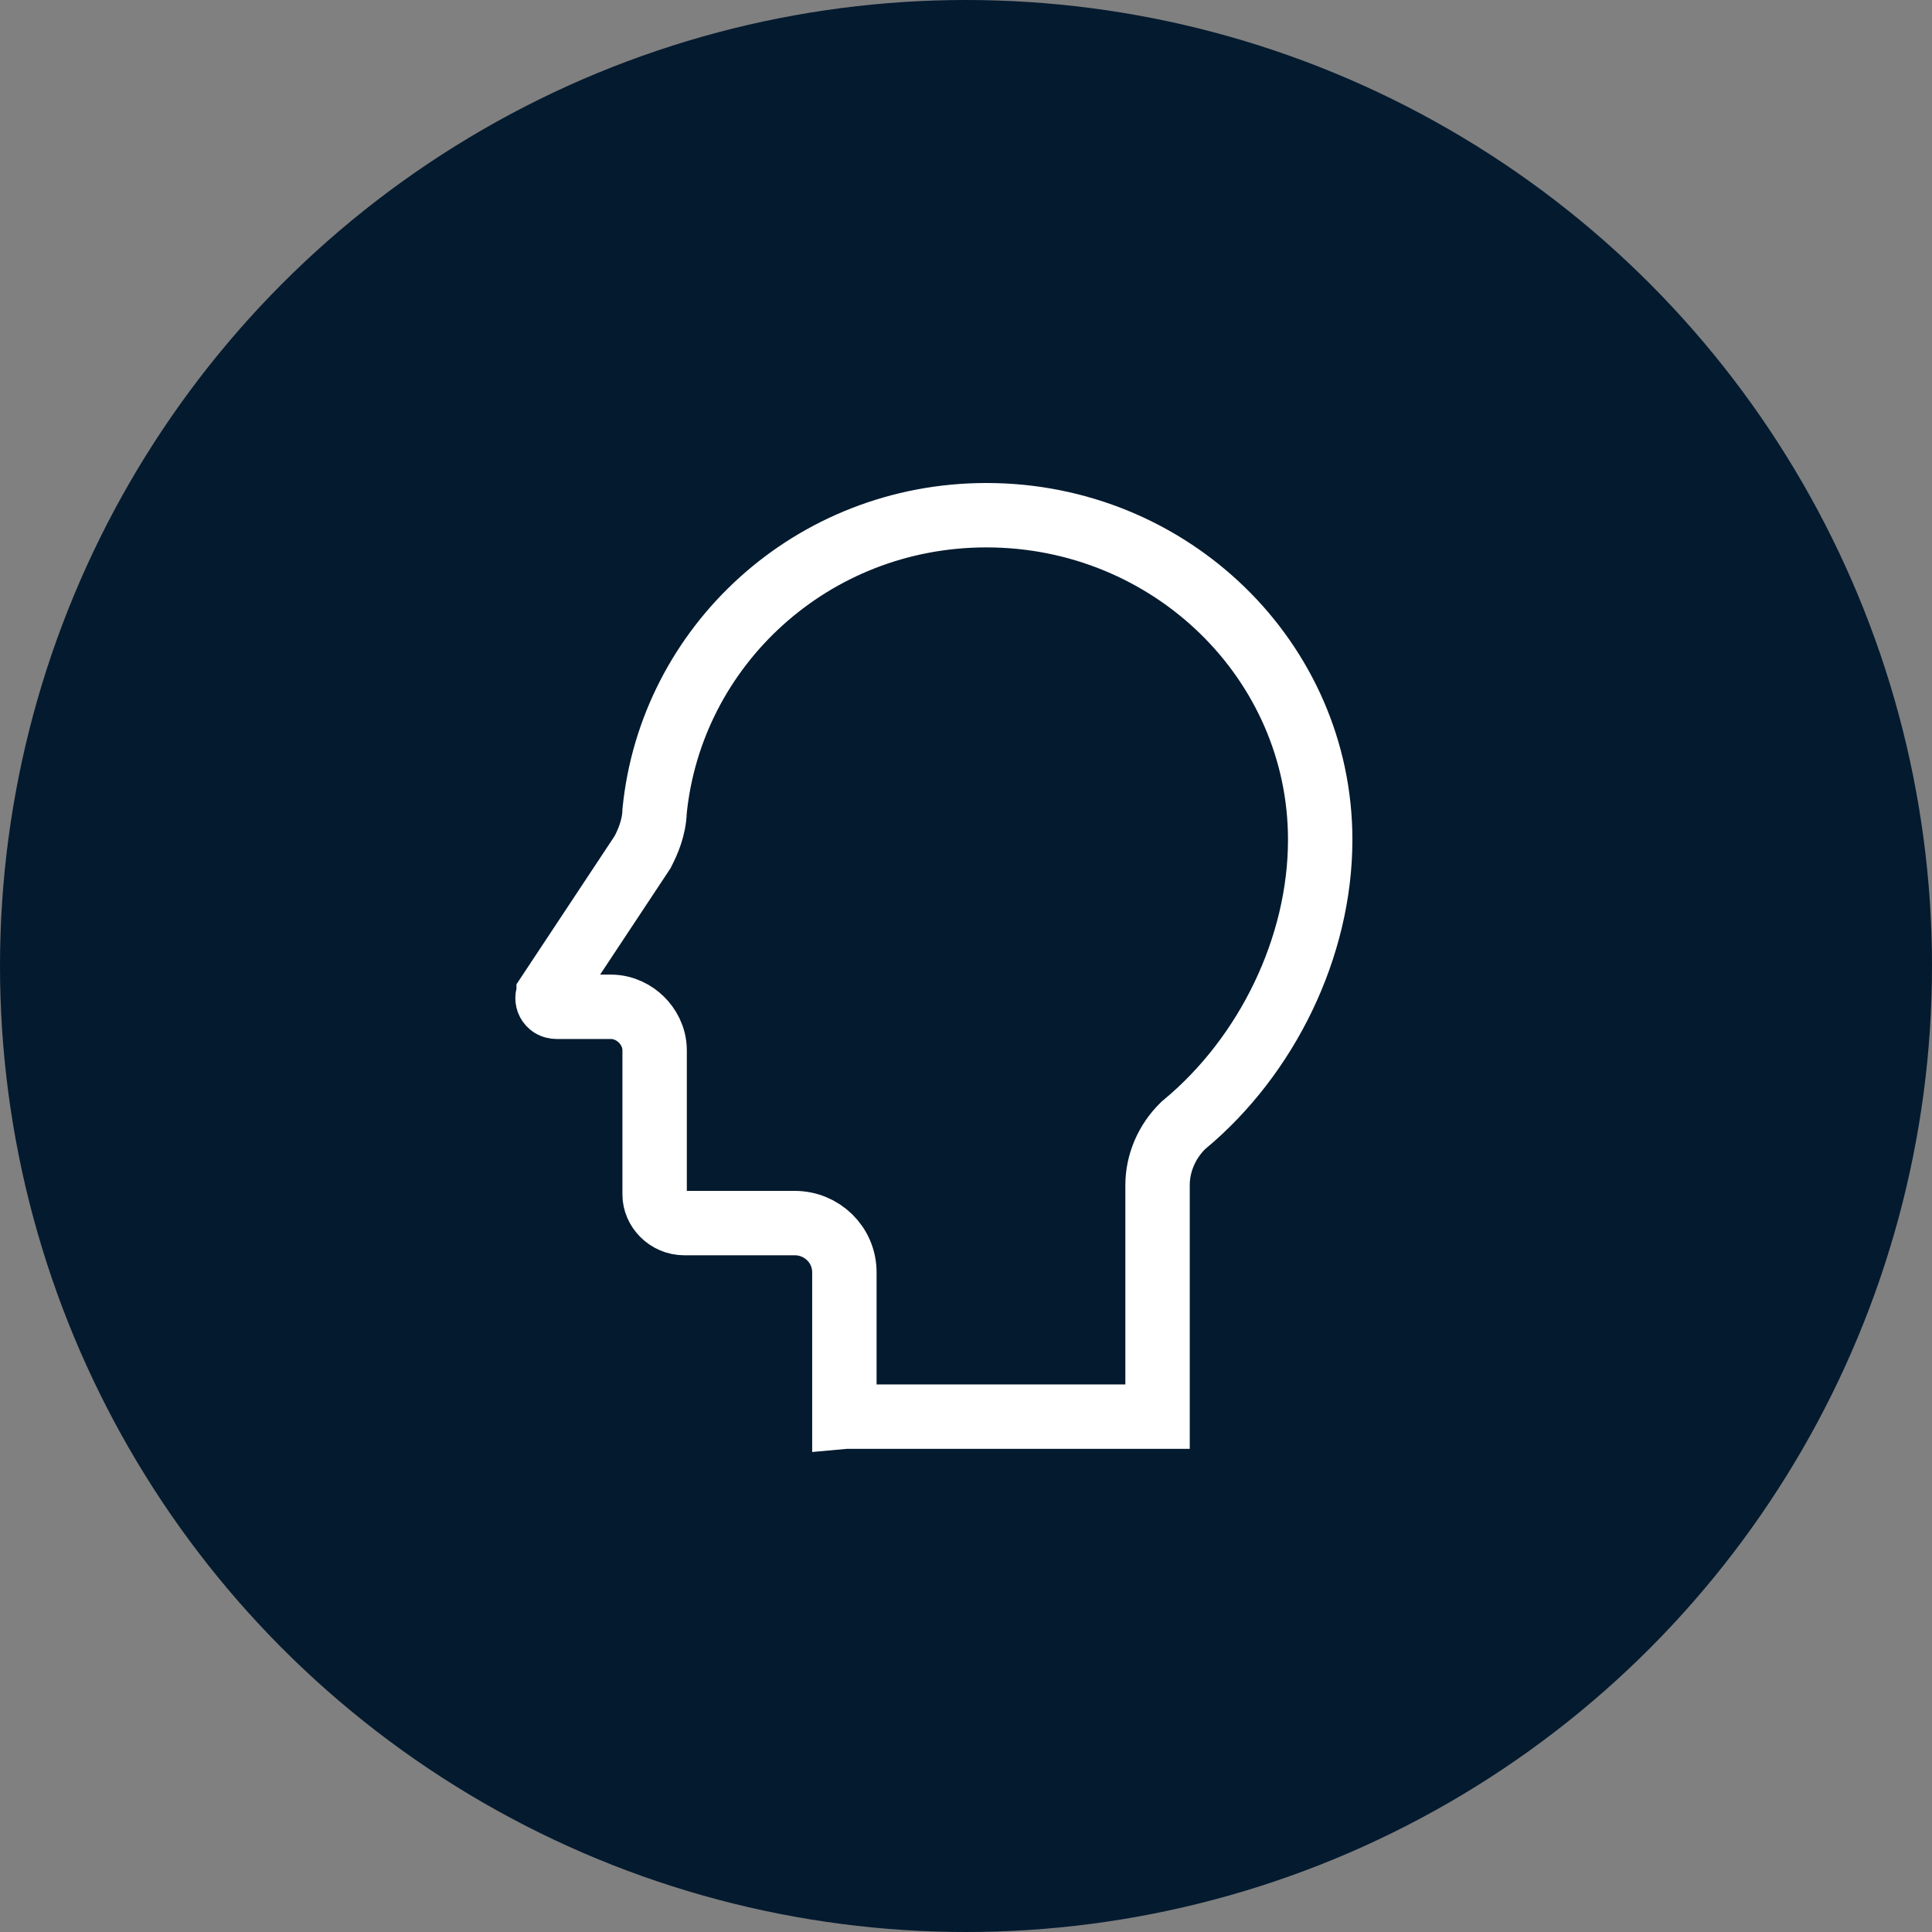
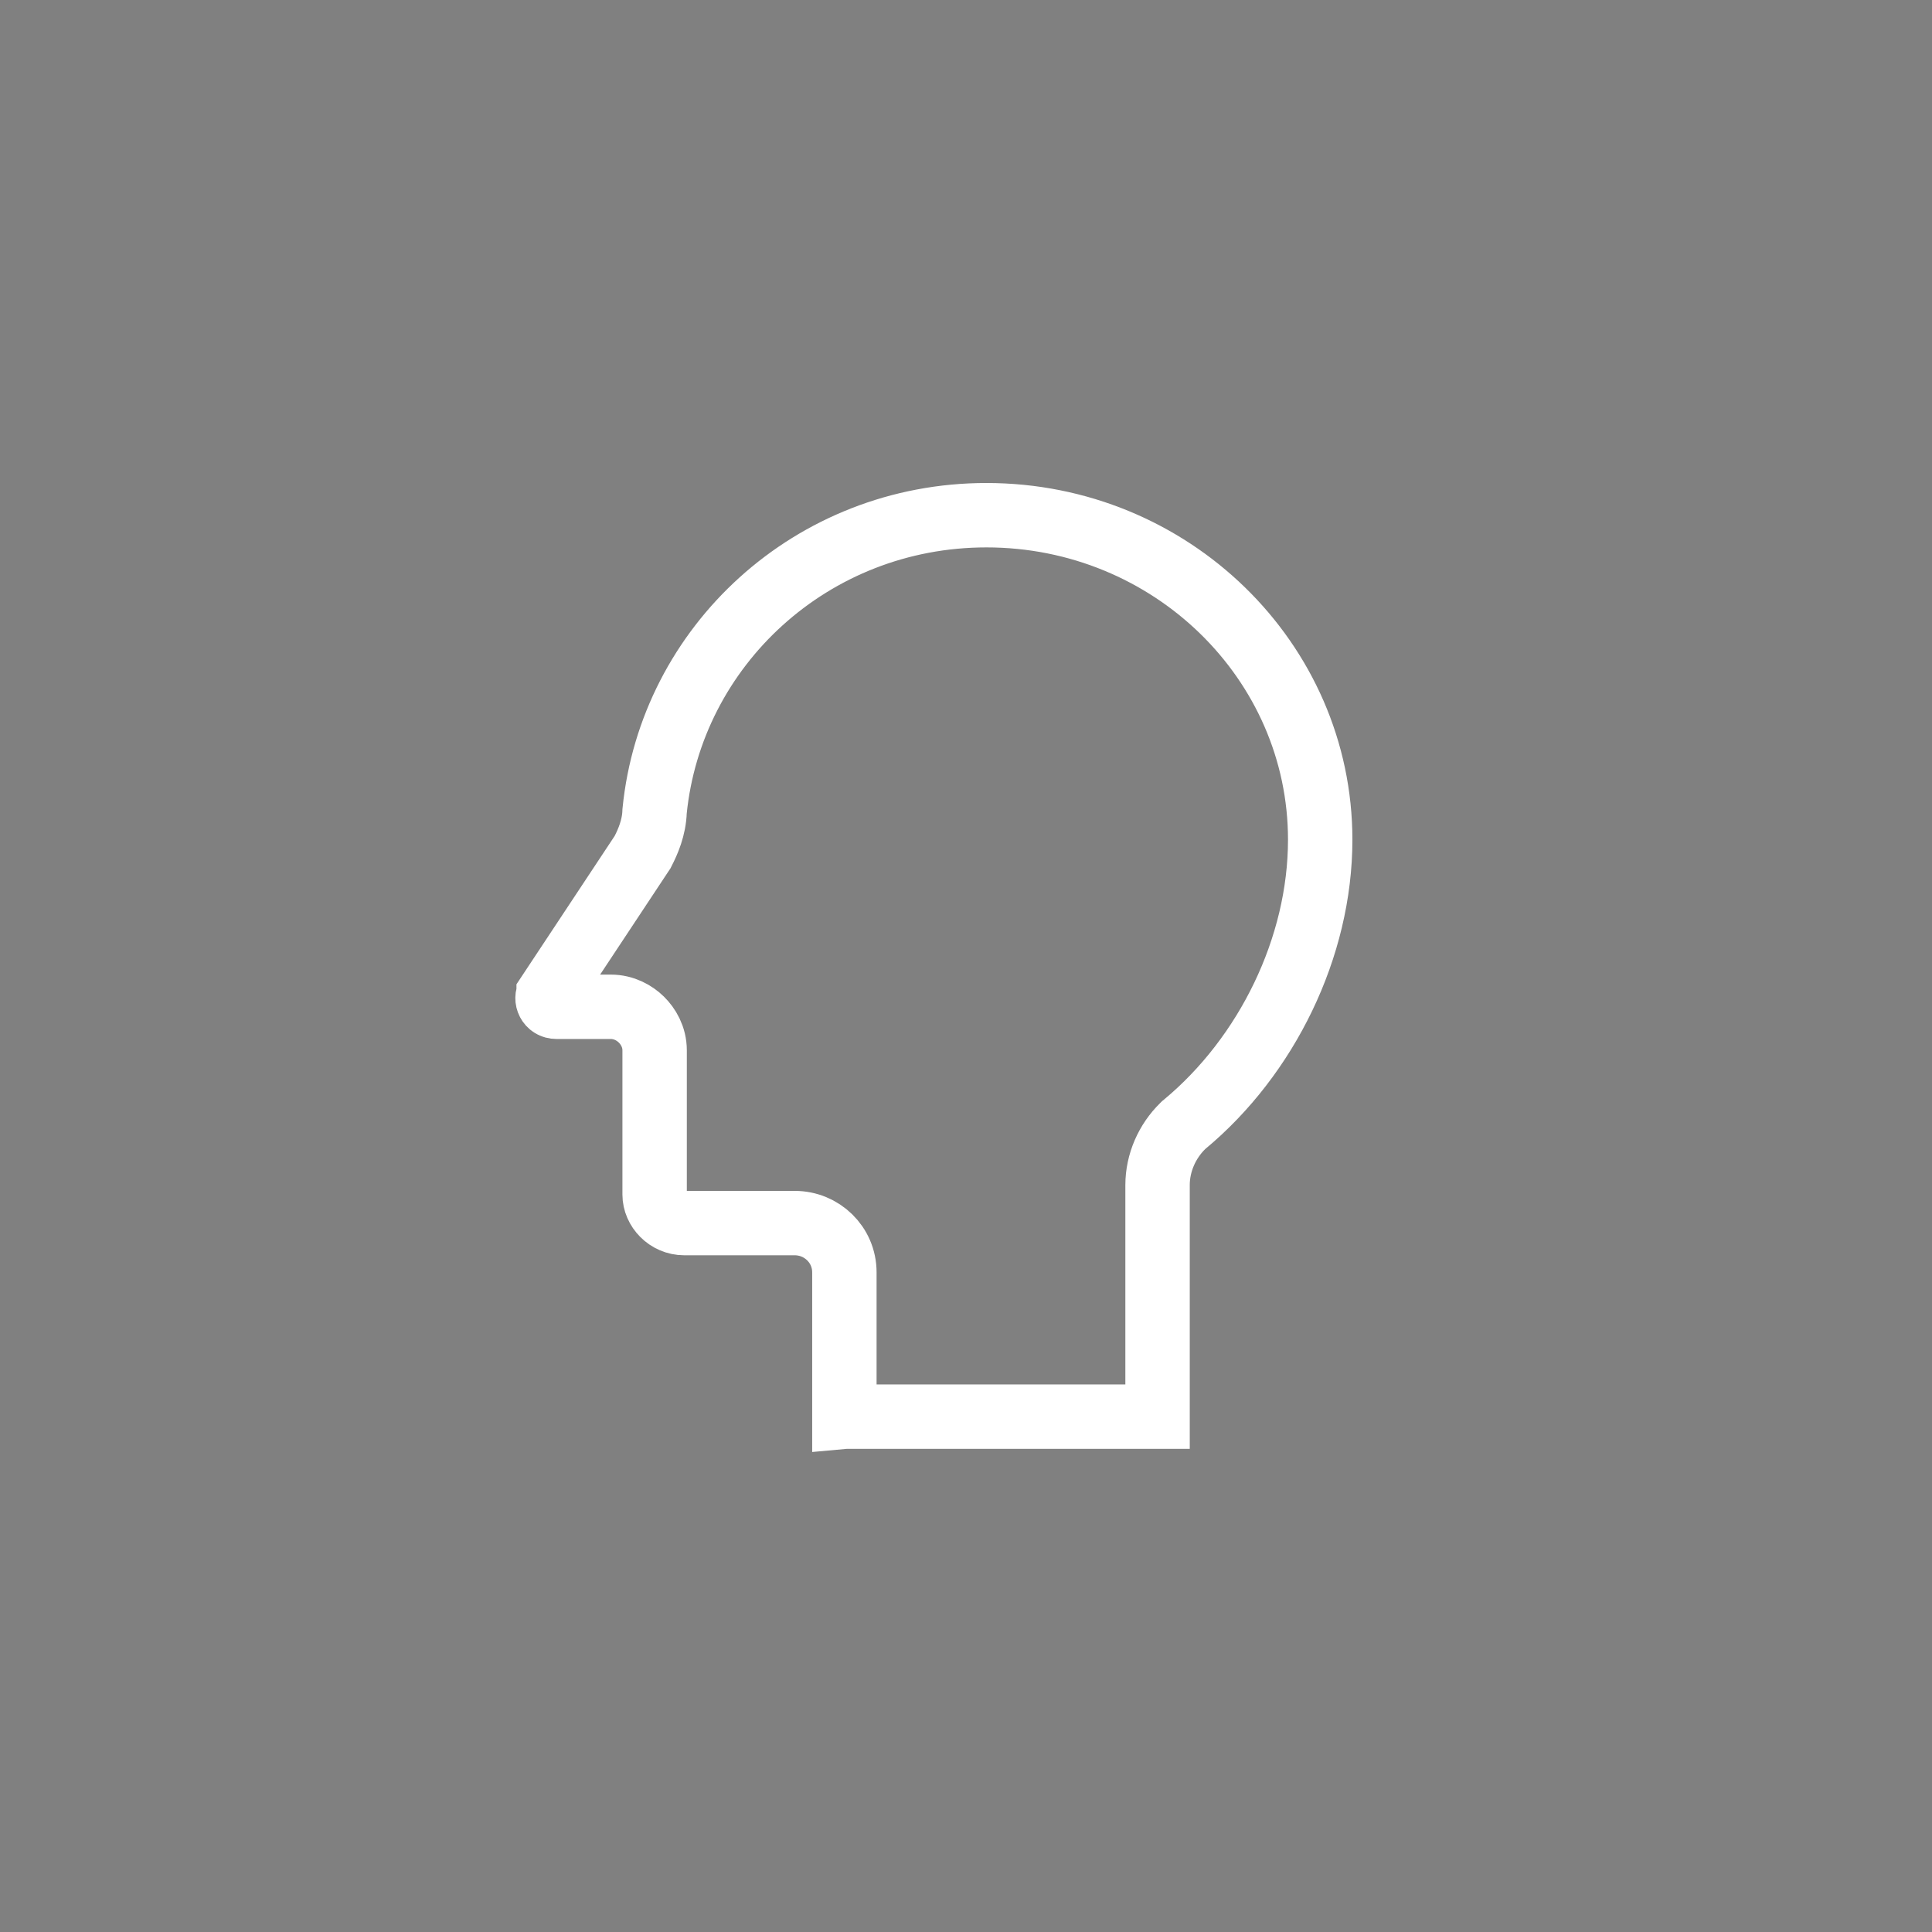
<svg xmlns="http://www.w3.org/2000/svg" width="60" height="60" viewBox="0 0 60 60" fill="none">
  <rect x="0" y="0" width="60" height="60" fill="#808080" stroke="none" />
-   <circle cx="30" cy="30" r="30" fill="#041A2F" />
  <path d="M36.791 34.915L36.759 34.941L36.73 34.97C36.248 35.443 35.949 36.108 35.949 36.804C35.949 36.804 35.949 36.804 35.949 36.804L35.949 43.993V43.993C35.949 43.994 35.949 43.995 35.949 43.995L26.305 43.995H26.256L26.223 43.998C26.223 43.997 26.223 43.995 26.223 43.993V39.515C26.223 38.649 25.516 37.984 24.682 37.984H21.254C20.725 37.984 20.33 37.549 20.33 37.099V32.62C20.33 32.199 20.126 31.867 19.917 31.663C19.707 31.457 19.377 31.267 18.969 31.267H17.285C17.039 31.267 16.946 31.015 17.039 30.871C17.039 30.871 17.039 30.871 17.039 30.87L19.923 26.513L19.955 26.465L19.98 26.415C20.112 26.156 20.315 25.709 20.329 25.192C20.839 20.068 25.208 16 30.635 16C36.362 16 41 20.528 41 26.078C41 29.422 39.339 32.798 36.791 34.915Z" stroke="white" stroke-width="2" stroke-linecap="round" />
</svg>